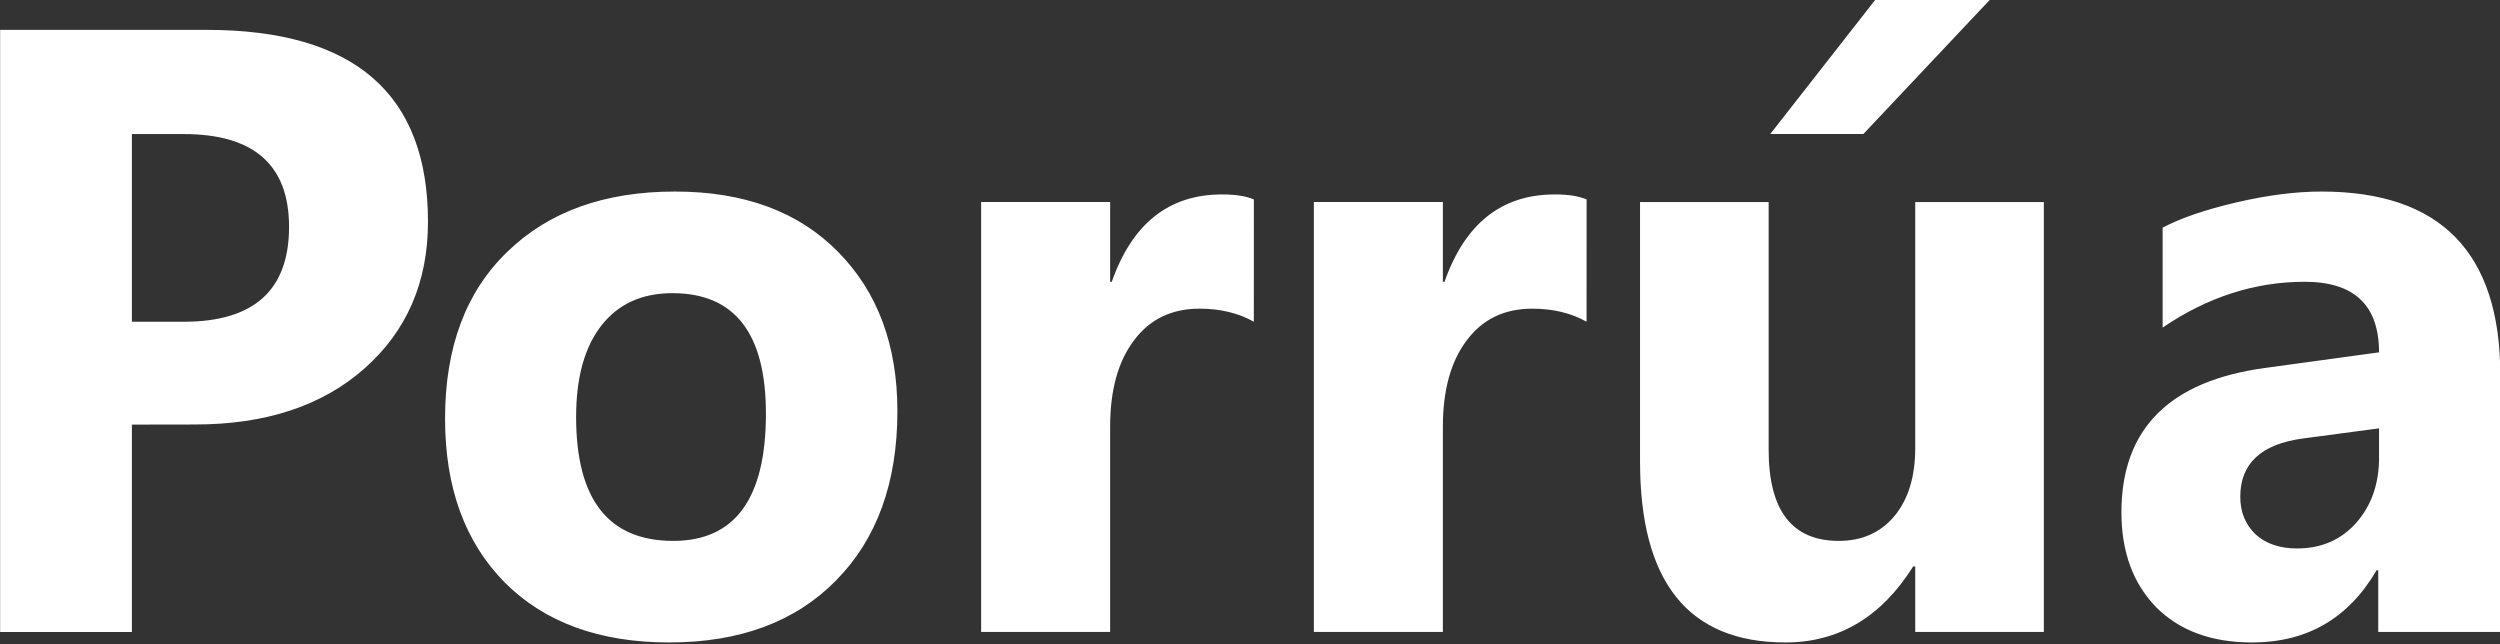
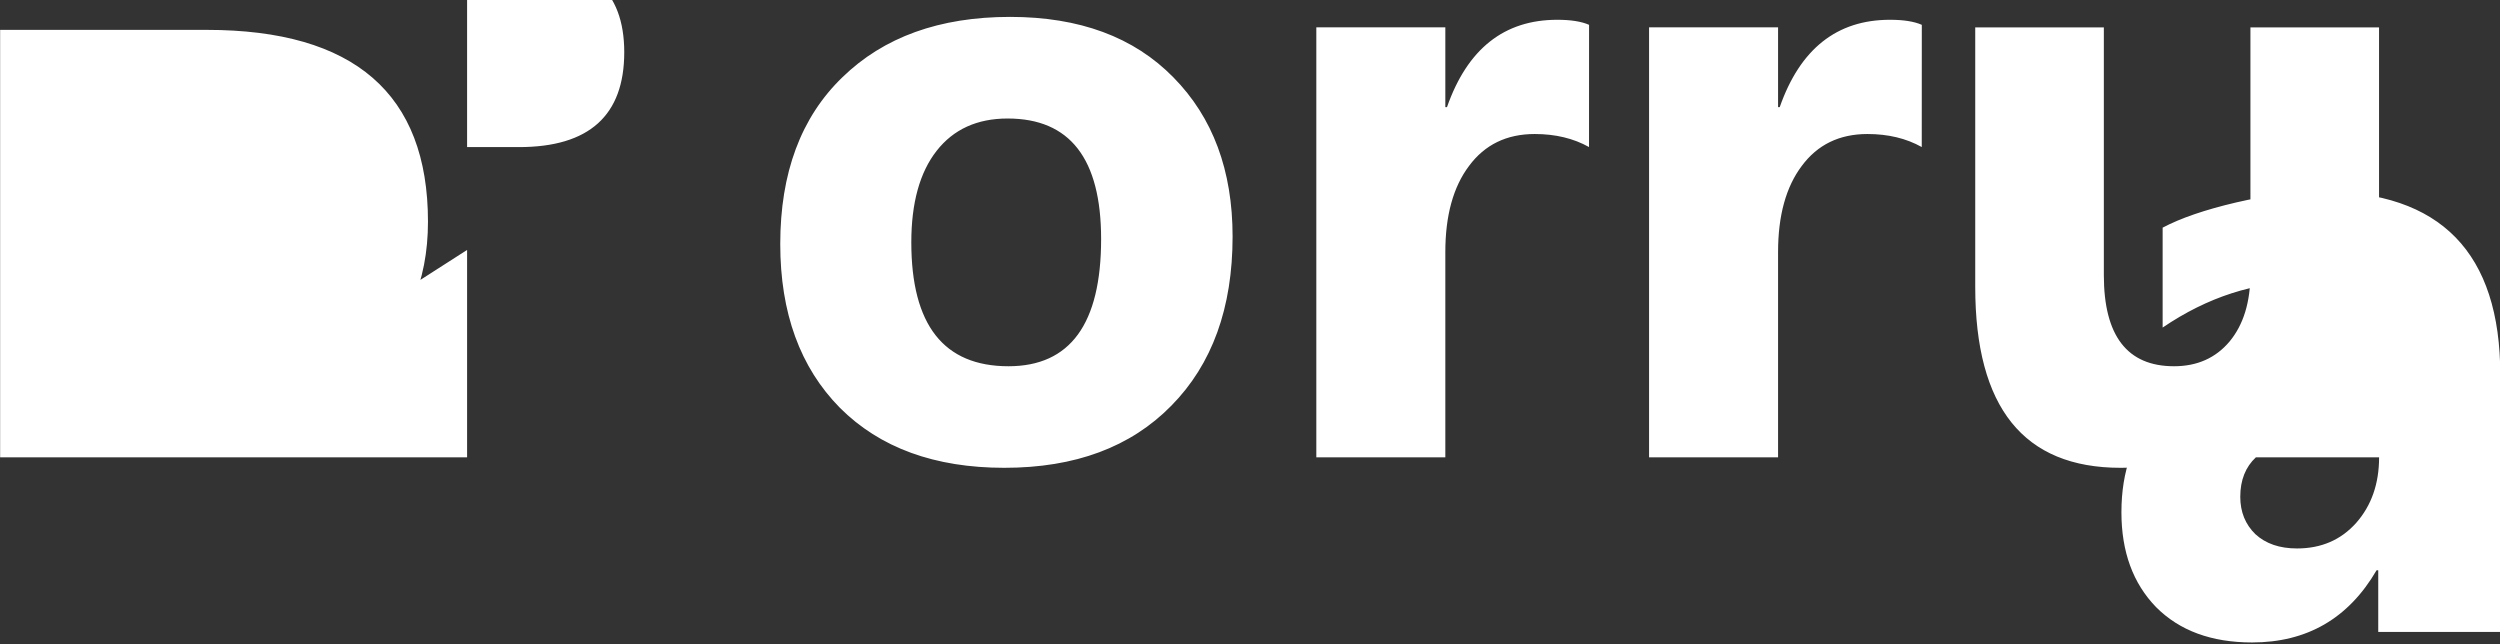
<svg xmlns="http://www.w3.org/2000/svg" xmlns:ns1="http://www.inkscape.org/namespaces/inkscape" xmlns:ns2="http://sodipodi.sourceforge.net/DTD/sodipodi-0.dtd" width="49.22mm" height="12.683mm" viewBox="0 0 49.22 12.683" version="1.1" id="svg5" xml:space="preserve" ns1:version="1.2.2 (732a01da63, 2022-12-09)" ns2:docname="porruaB.svg">
  <rect x="0" y="0" width="49.22" height="12.683" fill="#333333" stroke="none" />
  <ns2:namedview id="namedview7" pagecolor="#ffffff" bordercolor="#000000" borderopacity="0.25" ns1:showpageshadow="2" ns1:pageopacity="0.0" ns1:pagecheckerboard="true" ns1:deskcolor="#d1d1d1" ns1:document-units="mm" showgrid="false" showguides="true" ns1:zoom="0.66142459" ns1:cx="-105.07623" ns1:cy="112.63567" ns1:window-width="1366" ns1:window-height="705" ns1:window-x="-8" ns1:window-y="-8" ns1:window-maximized="1" ns1:current-layer="layer1" />
  <defs id="defs2" />
  <g ns1:label="Capa 1" ns1:groupmode="layer" id="layer1" transform="translate(-38.481,-121.103)">
    <g aria-label="Porrúa" transform="scale(0.986,1.014)" id="text2529" style="font-weight:bold;font-size:16.695px;font-family:'Lao UI';-inkscape-font-specification:'Lao UI Bold';stroke-width:6.902">
-       <path id="path2541" d="m 88.952,131.701 h -2.437 v -1.198 h -0.033 q -0.84,1.402 -2.486,1.402 -1.215,0 -1.916,-0.685 -0.693,-0.693 -0.693,-1.842 0,-2.429 2.878,-2.804 l 2.266,-0.302 q 0,-1.37 -1.484,-1.37 -1.492,0 -2.837,0.889 v -1.94 q 0.538,-0.277 1.467,-0.489 0.937,-0.212 1.704,-0.212 3.571,0 3.571,3.562 z m -2.421,-3.391 v -0.562 l -1.516,0.196 q -1.255,0.163 -1.255,1.133 0,0.44 0.302,0.726 0.31,0.277 0.831,0.277 0.726,0 1.182,-0.497 0.457,-0.505 0.457,-1.272 z m -6.693,3.391 h -2.568 v -1.272 h -0.041 q -0.954,1.476 -2.552,1.476 -2.902,0 -2.902,-3.513 v -5.038 h 2.568 v 4.81 q 0,1.769 1.402,1.769 0.693,0 1.109,-0.481 0.416,-0.489 0.416,-1.321 v -4.777 h 2.568 z m -1.052,-12.301 -2.552,2.633 h -1.859 l 2.119,-2.633 z m -8.079,6.277 q -0.465,-0.253 -1.084,-0.253 -0.84,0 -1.312,0.62 -0.473,0.611 -0.473,1.671 v 3.986 h -2.576 v -8.348 h 2.576 v 1.549 h 0.033 q 0.611,-1.696 2.201,-1.696 0.408,0 0.636,0.098 z m -6.644,0 q -0.465,-0.253 -1.084,-0.253 -0.84,0 -1.312,0.62 -0.473,0.611 -0.473,1.671 v 3.986 h -2.576 v -8.348 h 2.576 v 1.549 h 0.033 q 0.611,-1.696 2.201,-1.696 0.408,0 0.636,0.098 z m -11.674,6.228 q -2.087,0 -3.285,-1.166 -1.19,-1.174 -1.19,-3.179 0,-2.071 1.239,-3.236 1.239,-1.174 3.35,-1.174 2.079,0 3.261,1.174 1.182,1.166 1.182,3.09 0,2.079 -1.223,3.285 -1.215,1.206 -3.334,1.206 z m 0.065,-6.782 q -0.913,0 -1.418,0.628 -0.505,0.628 -0.505,1.777 0,2.405 1.94,2.405 1.85,0 1.85,-2.47 0,-2.34 -1.867,-2.34 z m -10.793,2.552 v 4.027 H 39.03 V 120.011 h 4.125 q 4.418,0 4.418,3.725 0,1.761 -1.272,2.853 -1.264,1.084 -3.383,1.084 z m 0,-5.641 v 3.644 h 1.035 q 2.103,0 2.103,-1.842 0,-1.802 -2.103,-1.802 z" style="fill:#ffffff" />
+       <path id="path2541" d="m 88.952,131.701 h -2.437 v -1.198 h -0.033 q -0.84,1.402 -2.486,1.402 -1.215,0 -1.916,-0.685 -0.693,-0.693 -0.693,-1.842 0,-2.429 2.878,-2.804 l 2.266,-0.302 q 0,-1.37 -1.484,-1.37 -1.492,0 -2.837,0.889 v -1.94 q 0.538,-0.277 1.467,-0.489 0.937,-0.212 1.704,-0.212 3.571,0 3.571,3.562 z m -2.421,-3.391 v -0.562 l -1.516,0.196 q -1.255,0.163 -1.255,1.133 0,0.44 0.302,0.726 0.31,0.277 0.831,0.277 0.726,0 1.182,-0.497 0.457,-0.505 0.457,-1.272 z h -2.568 v -1.272 h -0.041 q -0.954,1.476 -2.552,1.476 -2.902,0 -2.902,-3.513 v -5.038 h 2.568 v 4.81 q 0,1.769 1.402,1.769 0.693,0 1.109,-0.481 0.416,-0.489 0.416,-1.321 v -4.777 h 2.568 z m -1.052,-12.301 -2.552,2.633 h -1.859 l 2.119,-2.633 z m -8.079,6.277 q -0.465,-0.253 -1.084,-0.253 -0.84,0 -1.312,0.62 -0.473,0.611 -0.473,1.671 v 3.986 h -2.576 v -8.348 h 2.576 v 1.549 h 0.033 q 0.611,-1.696 2.201,-1.696 0.408,0 0.636,0.098 z m -6.644,0 q -0.465,-0.253 -1.084,-0.253 -0.84,0 -1.312,0.62 -0.473,0.611 -0.473,1.671 v 3.986 h -2.576 v -8.348 h 2.576 v 1.549 h 0.033 q 0.611,-1.696 2.201,-1.696 0.408,0 0.636,0.098 z m -11.674,6.228 q -2.087,0 -3.285,-1.166 -1.19,-1.174 -1.19,-3.179 0,-2.071 1.239,-3.236 1.239,-1.174 3.35,-1.174 2.079,0 3.261,1.174 1.182,1.166 1.182,3.09 0,2.079 -1.223,3.285 -1.215,1.206 -3.334,1.206 z m 0.065,-6.782 q -0.913,0 -1.418,0.628 -0.505,0.628 -0.505,1.777 0,2.405 1.94,2.405 1.85,0 1.85,-2.47 0,-2.34 -1.867,-2.34 z m -10.793,2.552 v 4.027 H 39.03 V 120.011 h 4.125 q 4.418,0 4.418,3.725 0,1.761 -1.272,2.853 -1.264,1.084 -3.383,1.084 z m 0,-5.641 v 3.644 h 1.035 q 2.103,0 2.103,-1.842 0,-1.802 -2.103,-1.802 z" style="fill:#ffffff" />
    </g>
  </g>
</svg>